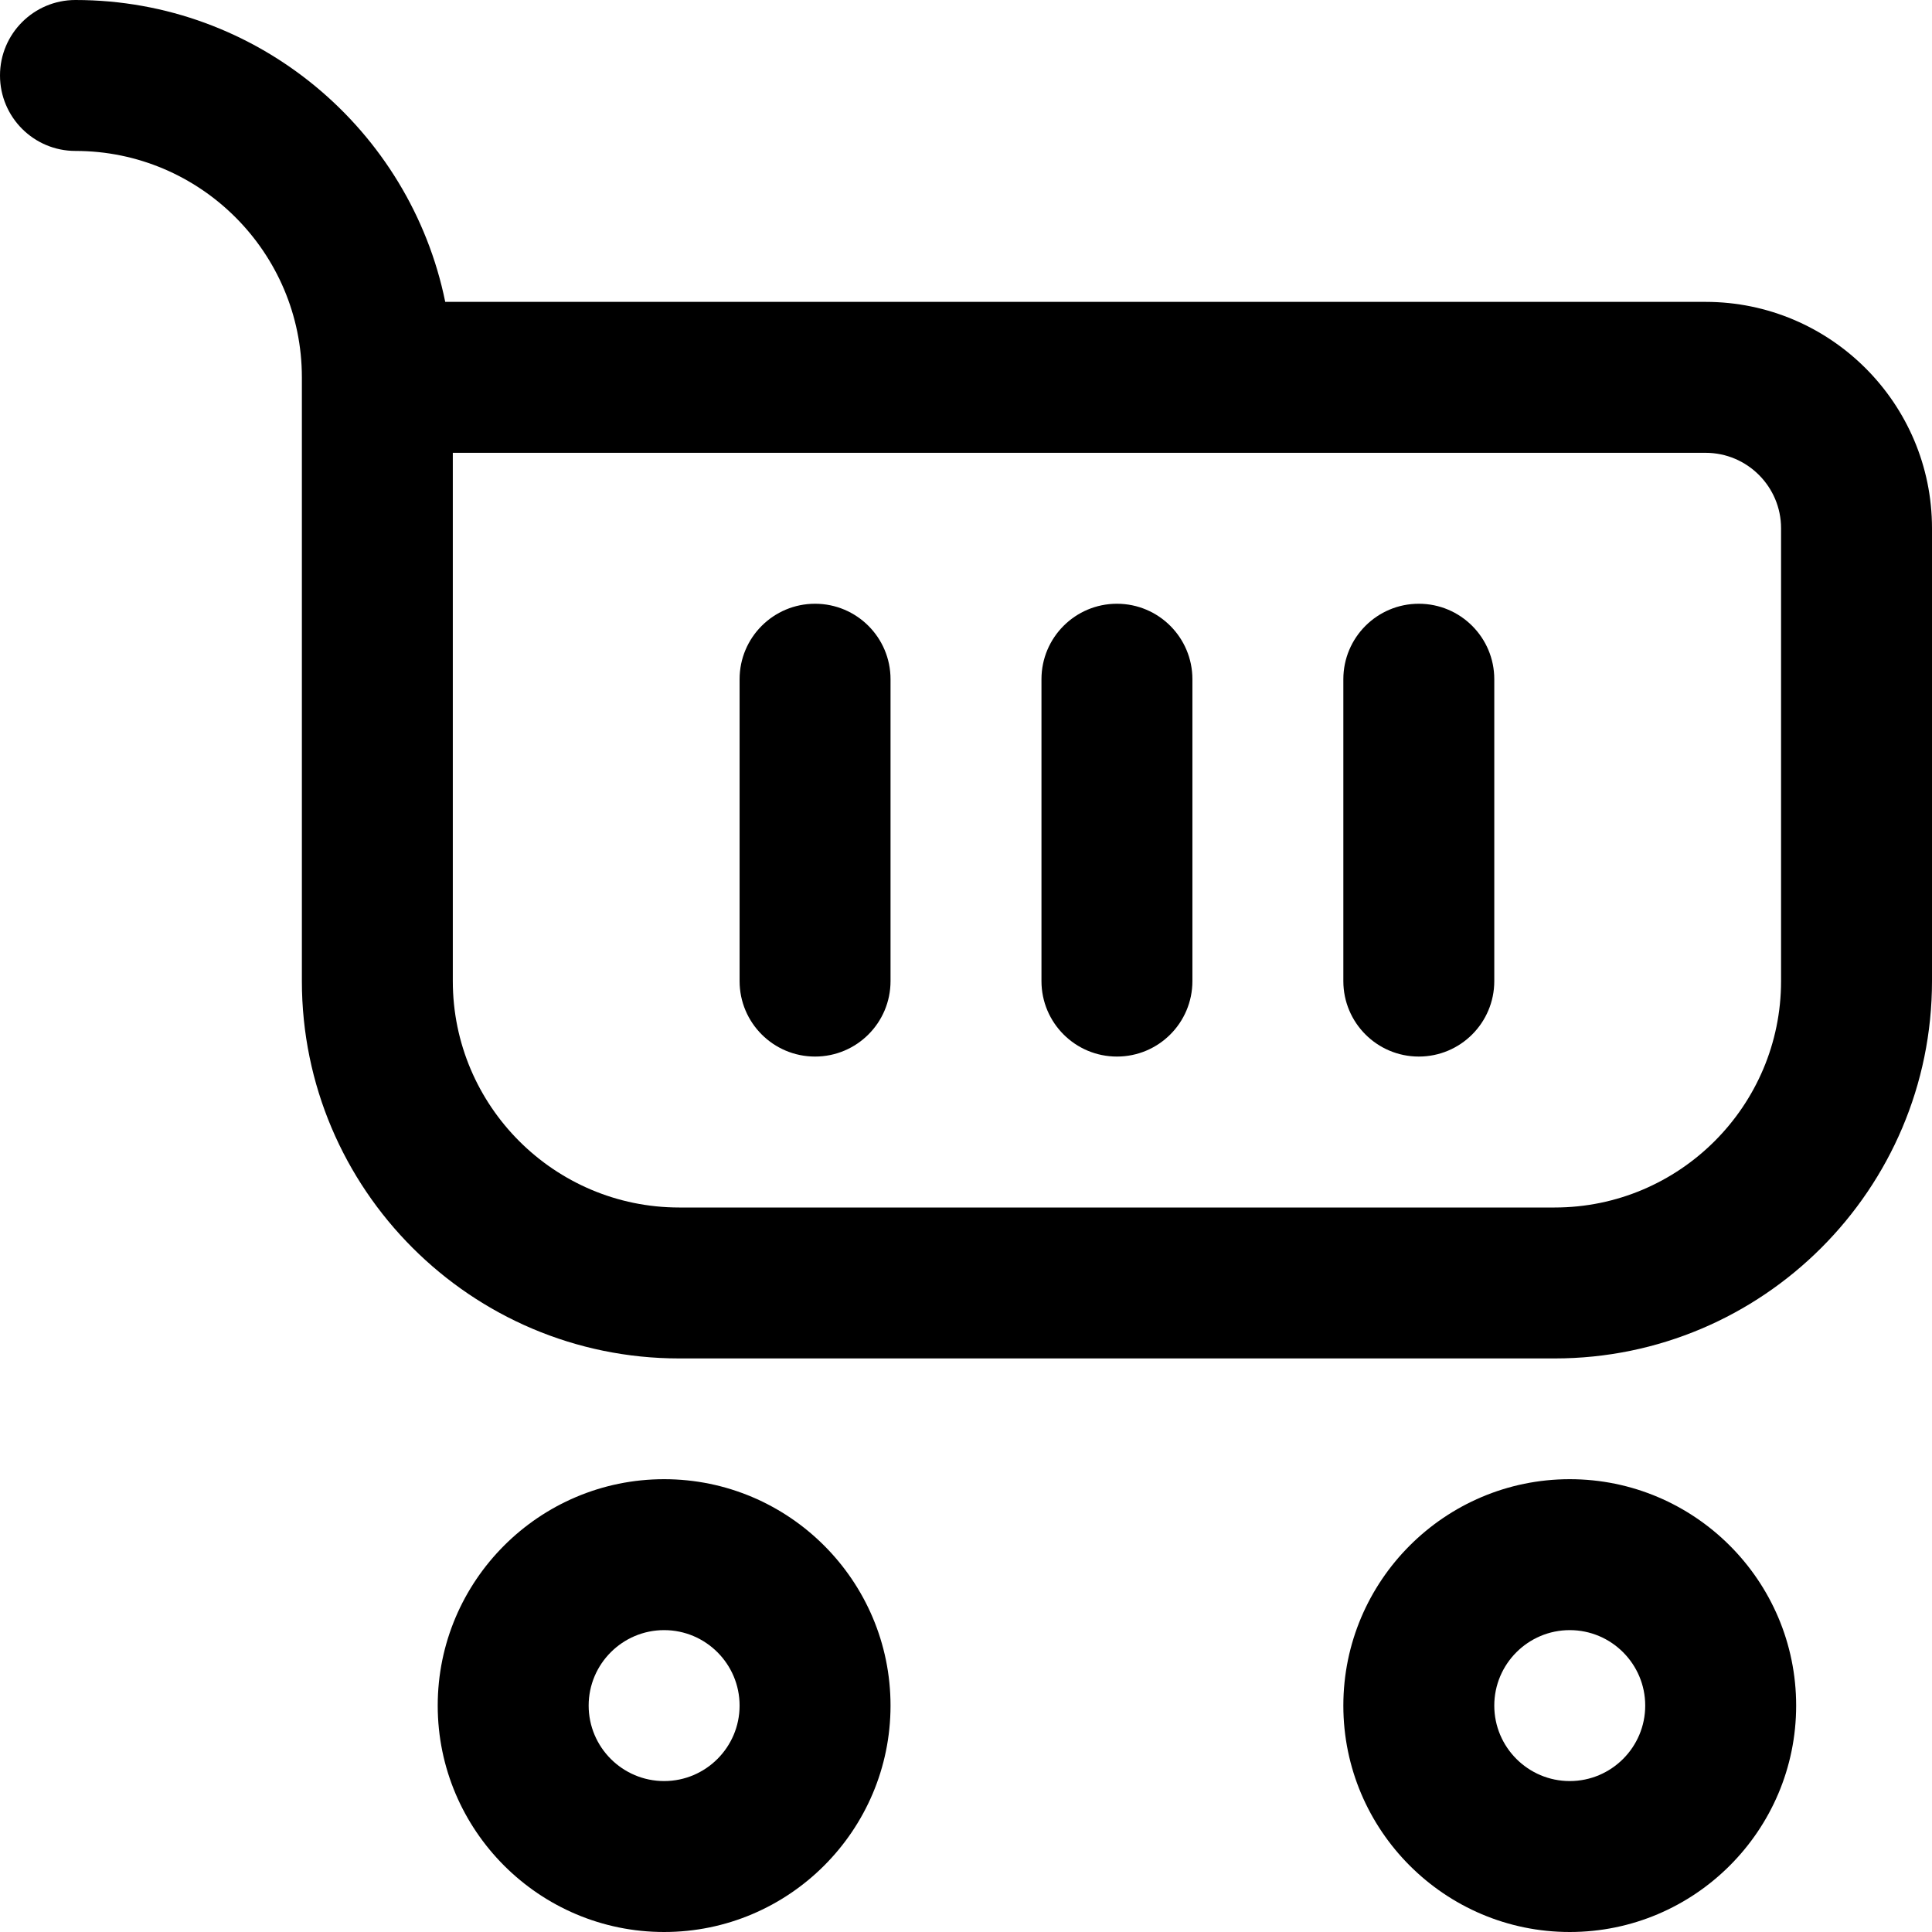
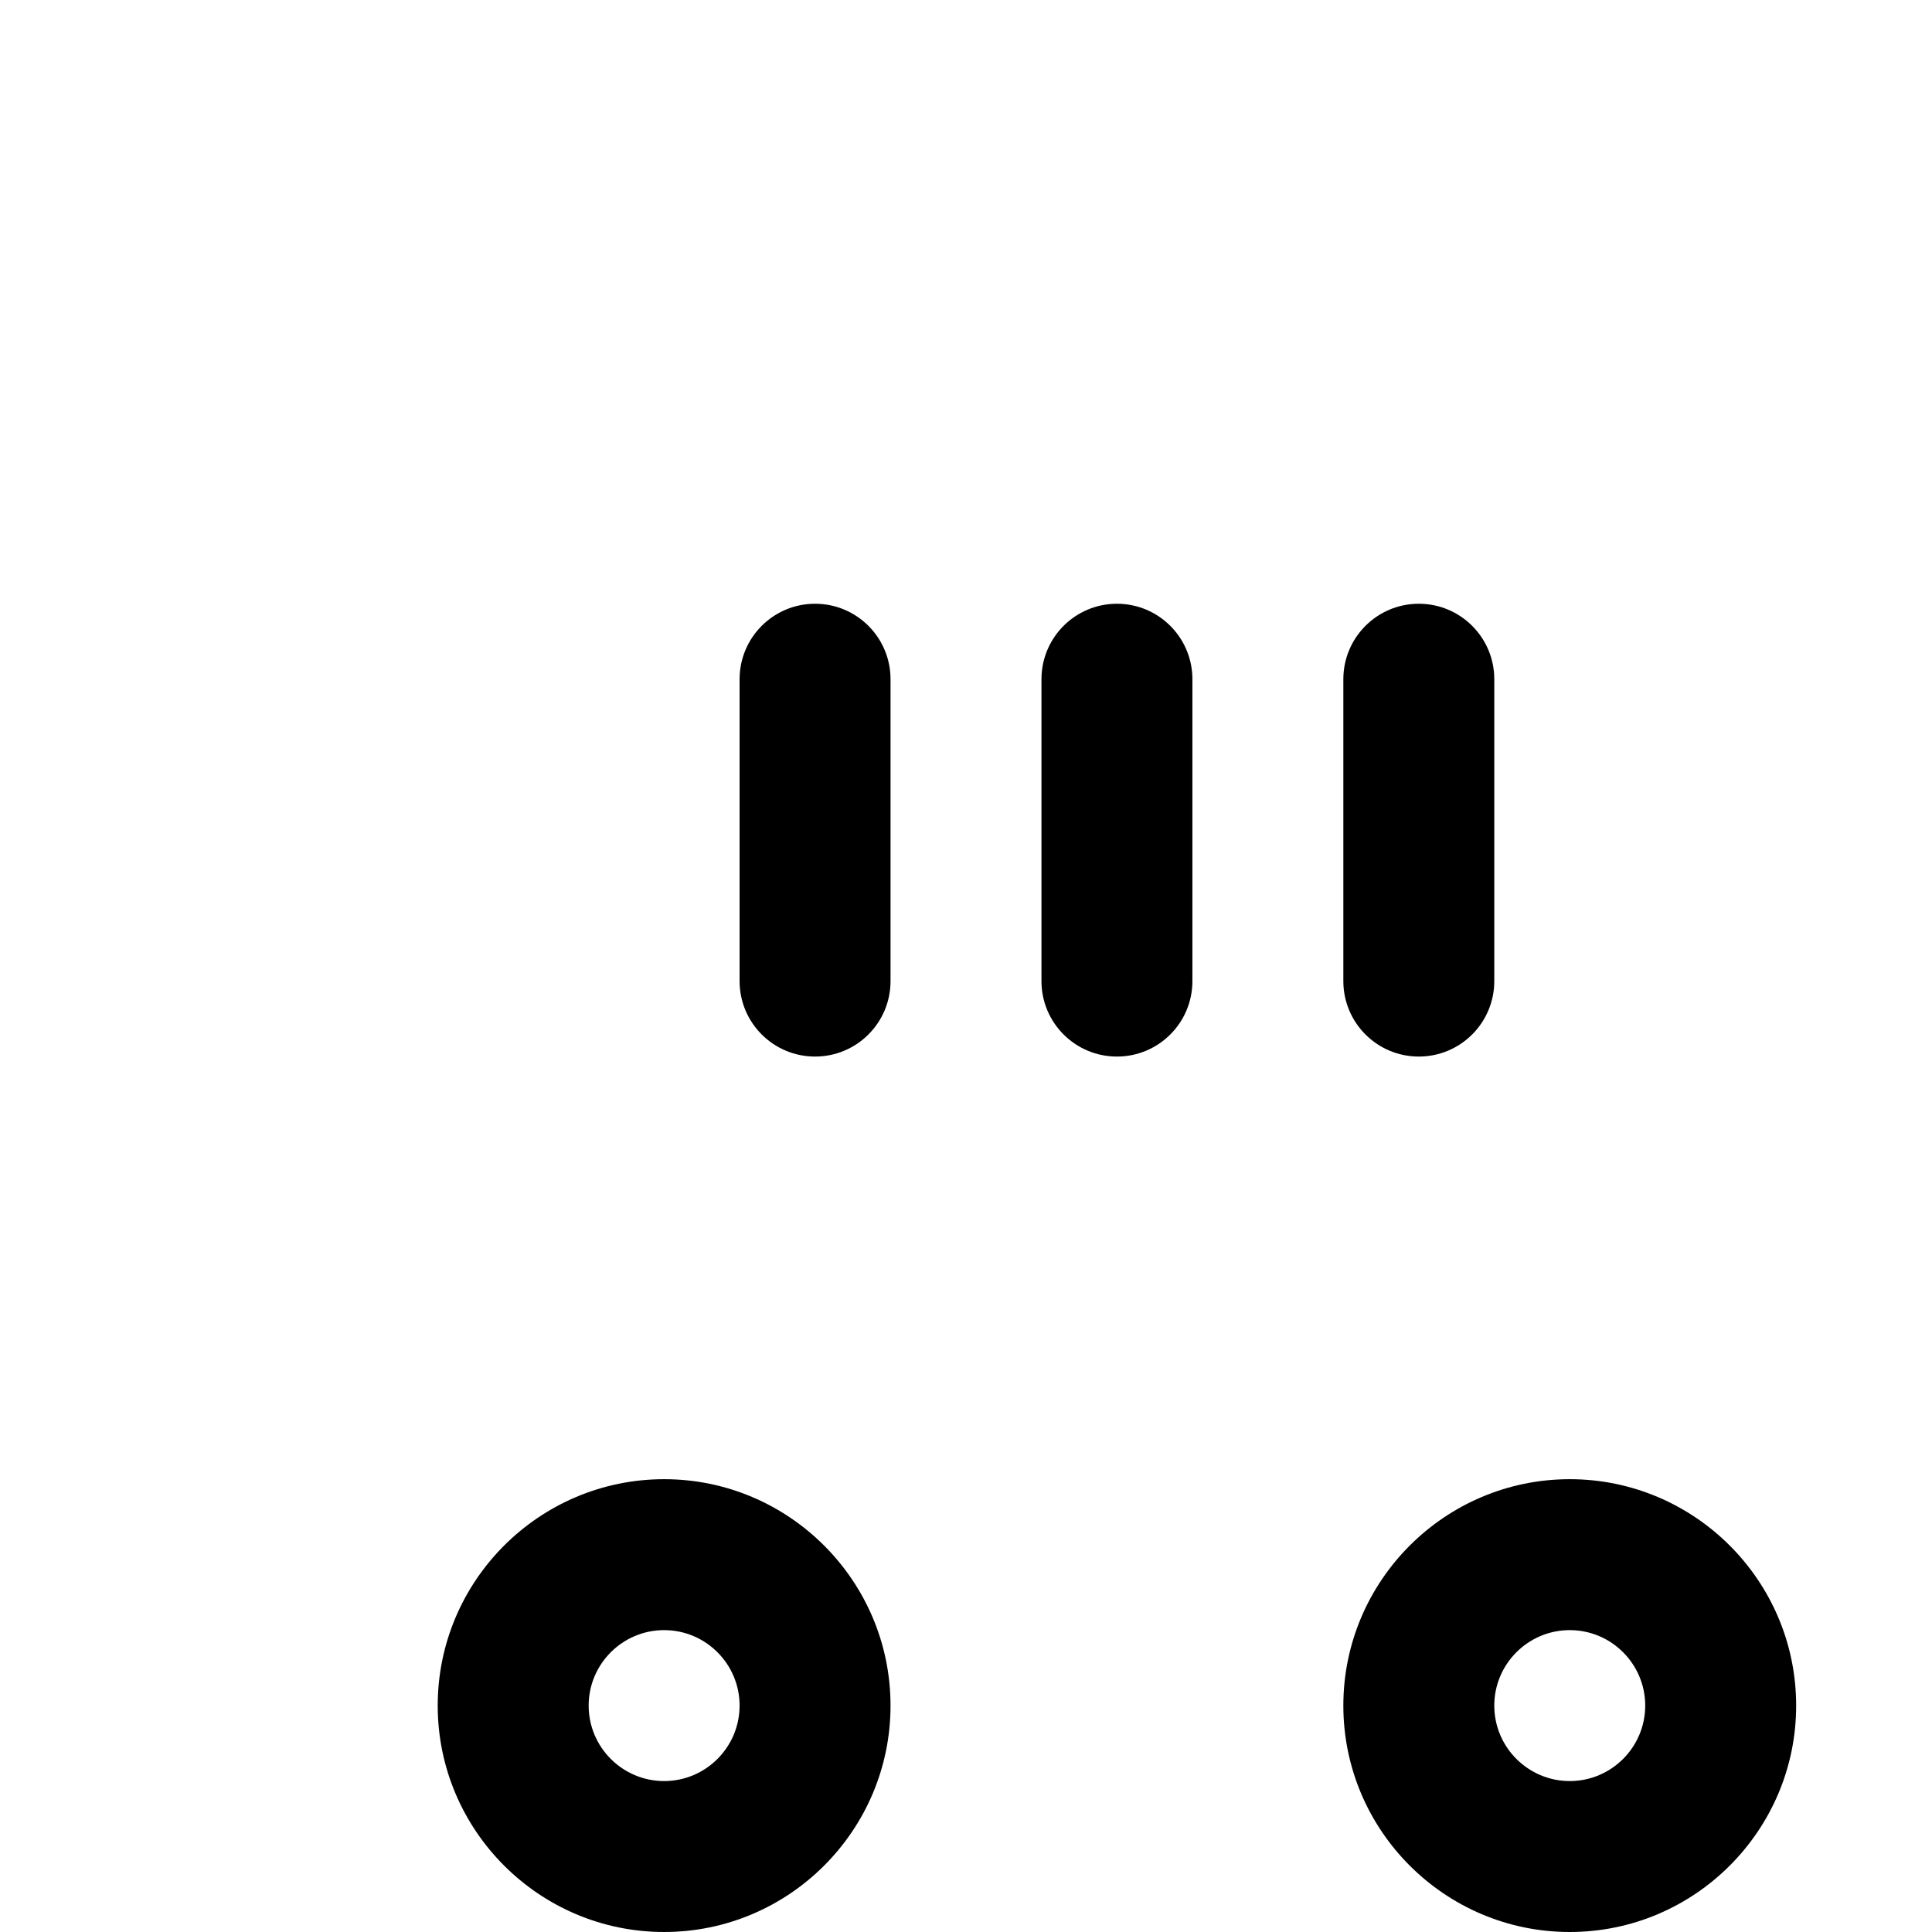
<svg xmlns="http://www.w3.org/2000/svg" id="Capa_1" enable-background="new 0 0 512 512" height="512" viewBox="0 0 512 512" width="512">
  <g>
-     <path d="m452 80h-334.009c-9.292-45.587-49.699-80-97.991-80-11.046 0-20 8.954-20 20s8.954 20 20 20c33.084 0 60 26.916 60 60v160c0 55.14 44.86 100 100 100h232c55.14 0 100-44.86 100-100v-120c0-33.084-26.916-60-60-60zm20 180c0 33.084-26.916 60-60 60h-232c-33.084 0-60-26.916-60-60v-140h332c11.028 0 20 8.972 20 20z" />
    <path d="m236 452c0-33.084-26.916-60-60-60s-60 26.916-60 60 26.916 60 60 60 60-26.916 60-60zm-80 0c0-11.028 8.972-20 20-20s20 8.972 20 20-8.972 20-20 20-20-8.972-20-20z" />
    <path d="m416 512c33.084 0 60-26.916 60-60s-26.916-60-60-60-60 26.916-60 60 26.916 60 60 60zm0-80c11.028 0 20 8.972 20 20s-8.972 20-20 20-20-8.972-20-20 8.972-20 20-20z" />
    <path d="m216 280c11.046 0 20-8.954 20-20v-80c0-11.046-8.954-20-20-20s-20 8.954-20 20v80c0 11.046 8.954 20 20 20z" />
    <path d="m296 280c11.046 0 20-8.954 20-20v-80c0-11.046-8.954-20-20-20s-20 8.954-20 20v80c0 11.046 8.954 20 20 20z" />
    <path d="m356 260c0 11.046 8.954 20 20 20s20-8.954 20-20v-80c0-11.046-8.954-20-20-20s-20 8.954-20 20z" />
  </g>
</svg>